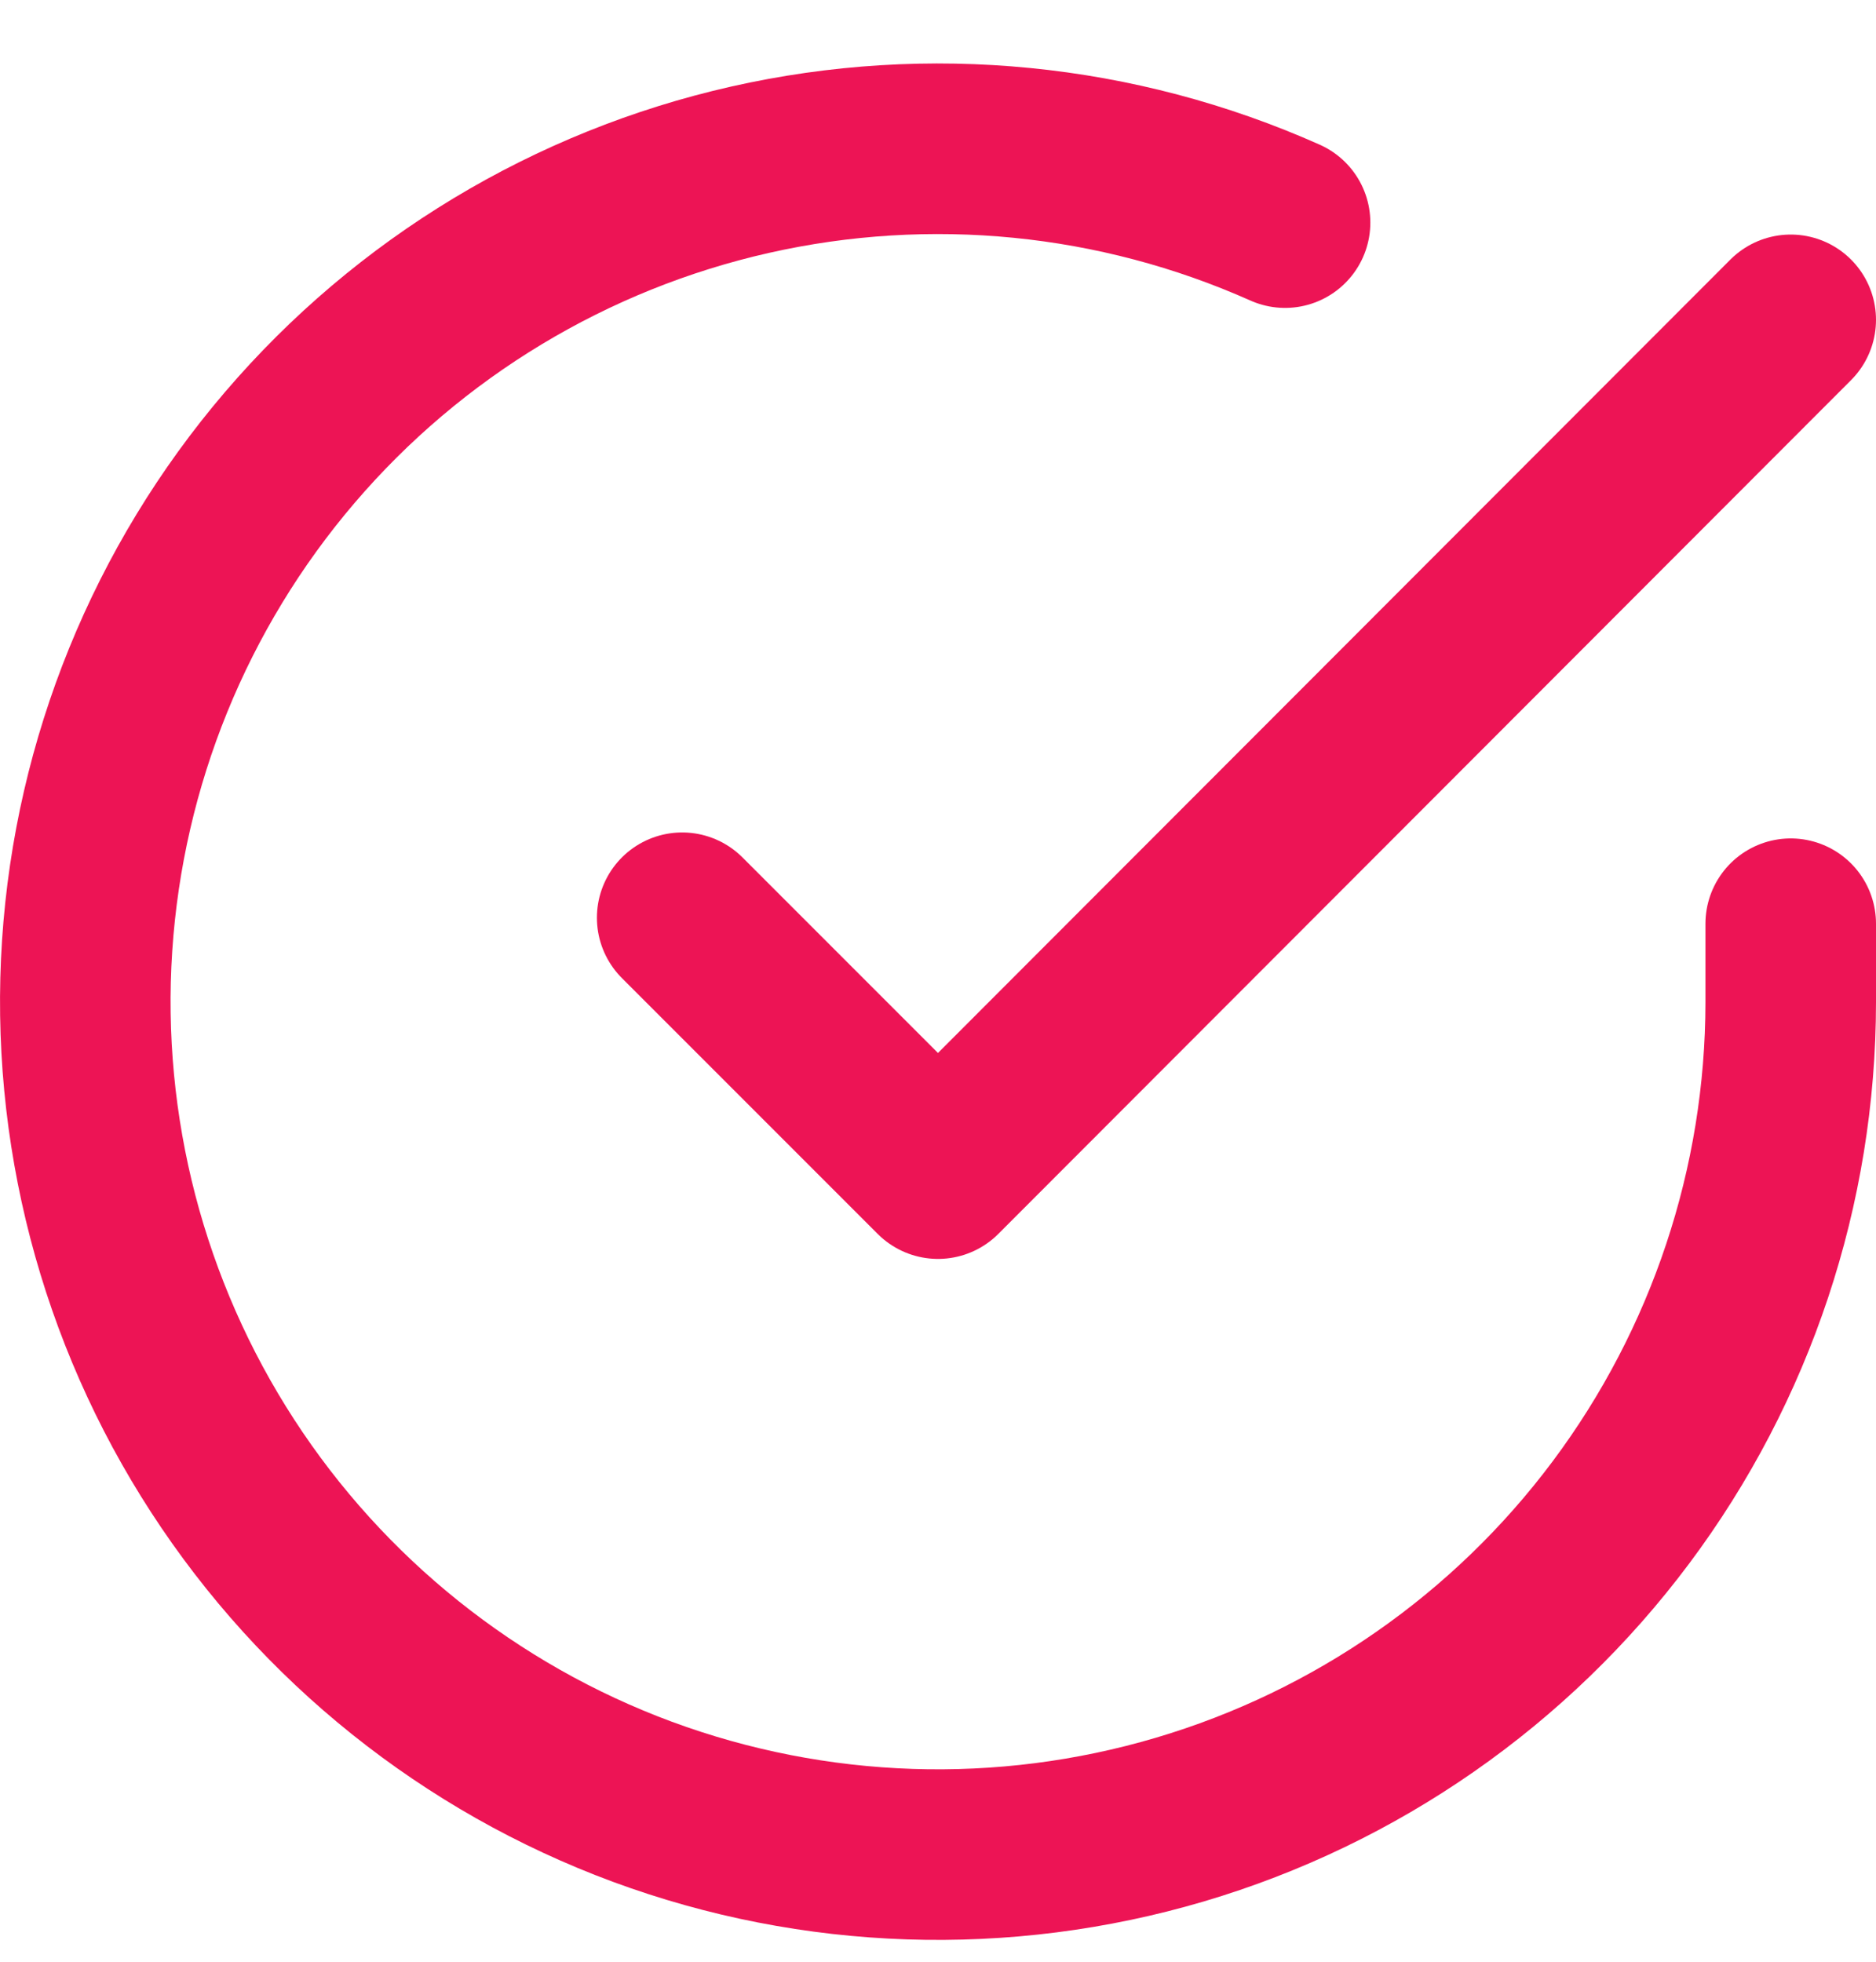
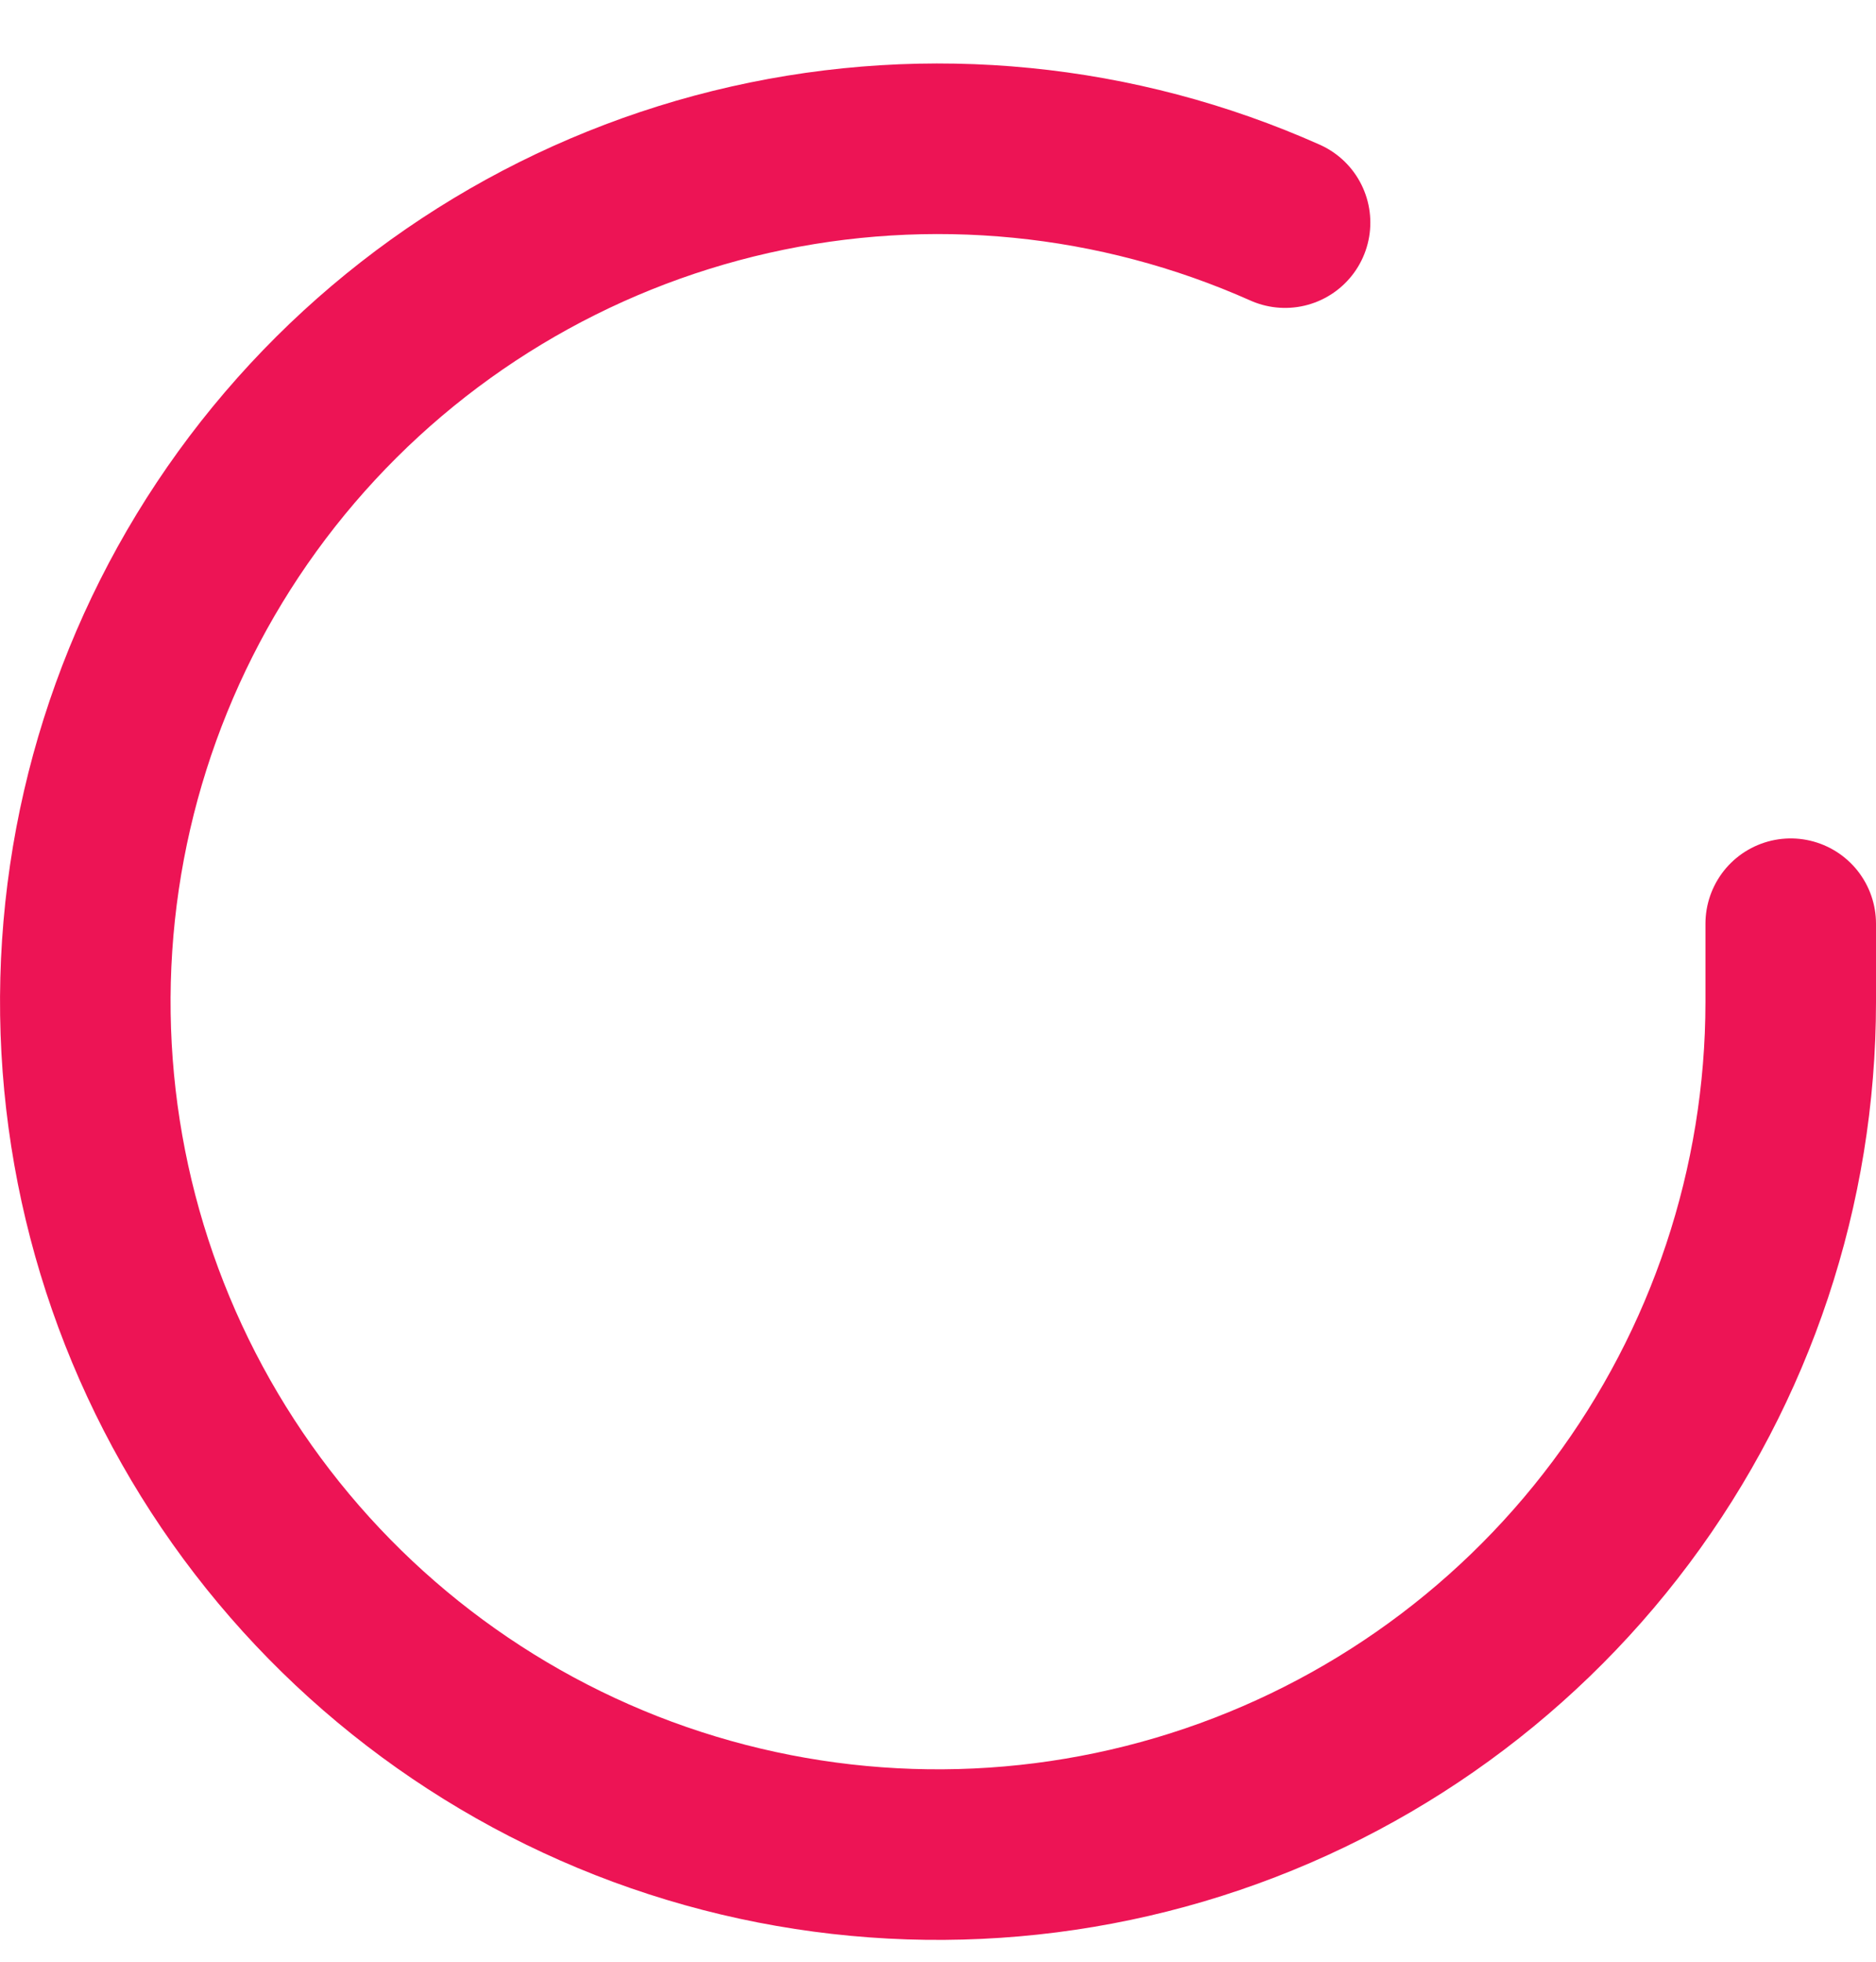
<svg xmlns="http://www.w3.org/2000/svg" width="22" height="23" viewBox="0 0 22 23" fill="none">
  <path d="M21 10.83V11.75C20.999 13.906 20.3 16.005 19.009 17.732C17.718 19.459 15.903 20.723 13.835 21.334C11.767 21.945 9.557 21.872 7.534 21.125C5.512 20.377 3.785 18.996 2.611 17.187C1.437 15.378 0.88 13.238 1.022 11.086C1.164 8.935 1.997 6.886 3.398 5.247C4.799 3.608 6.693 2.465 8.796 1.99C10.9 1.515 13.1 1.732 15.07 2.61" stroke="#ED1455" stroke-width="2" stroke-linecap="round" stroke-linejoin="round" />
-   <path d="M21 3.75L11 13.76L8 10.76" stroke="#ED1455" stroke-width="2" stroke-linecap="round" stroke-linejoin="round" />
</svg>